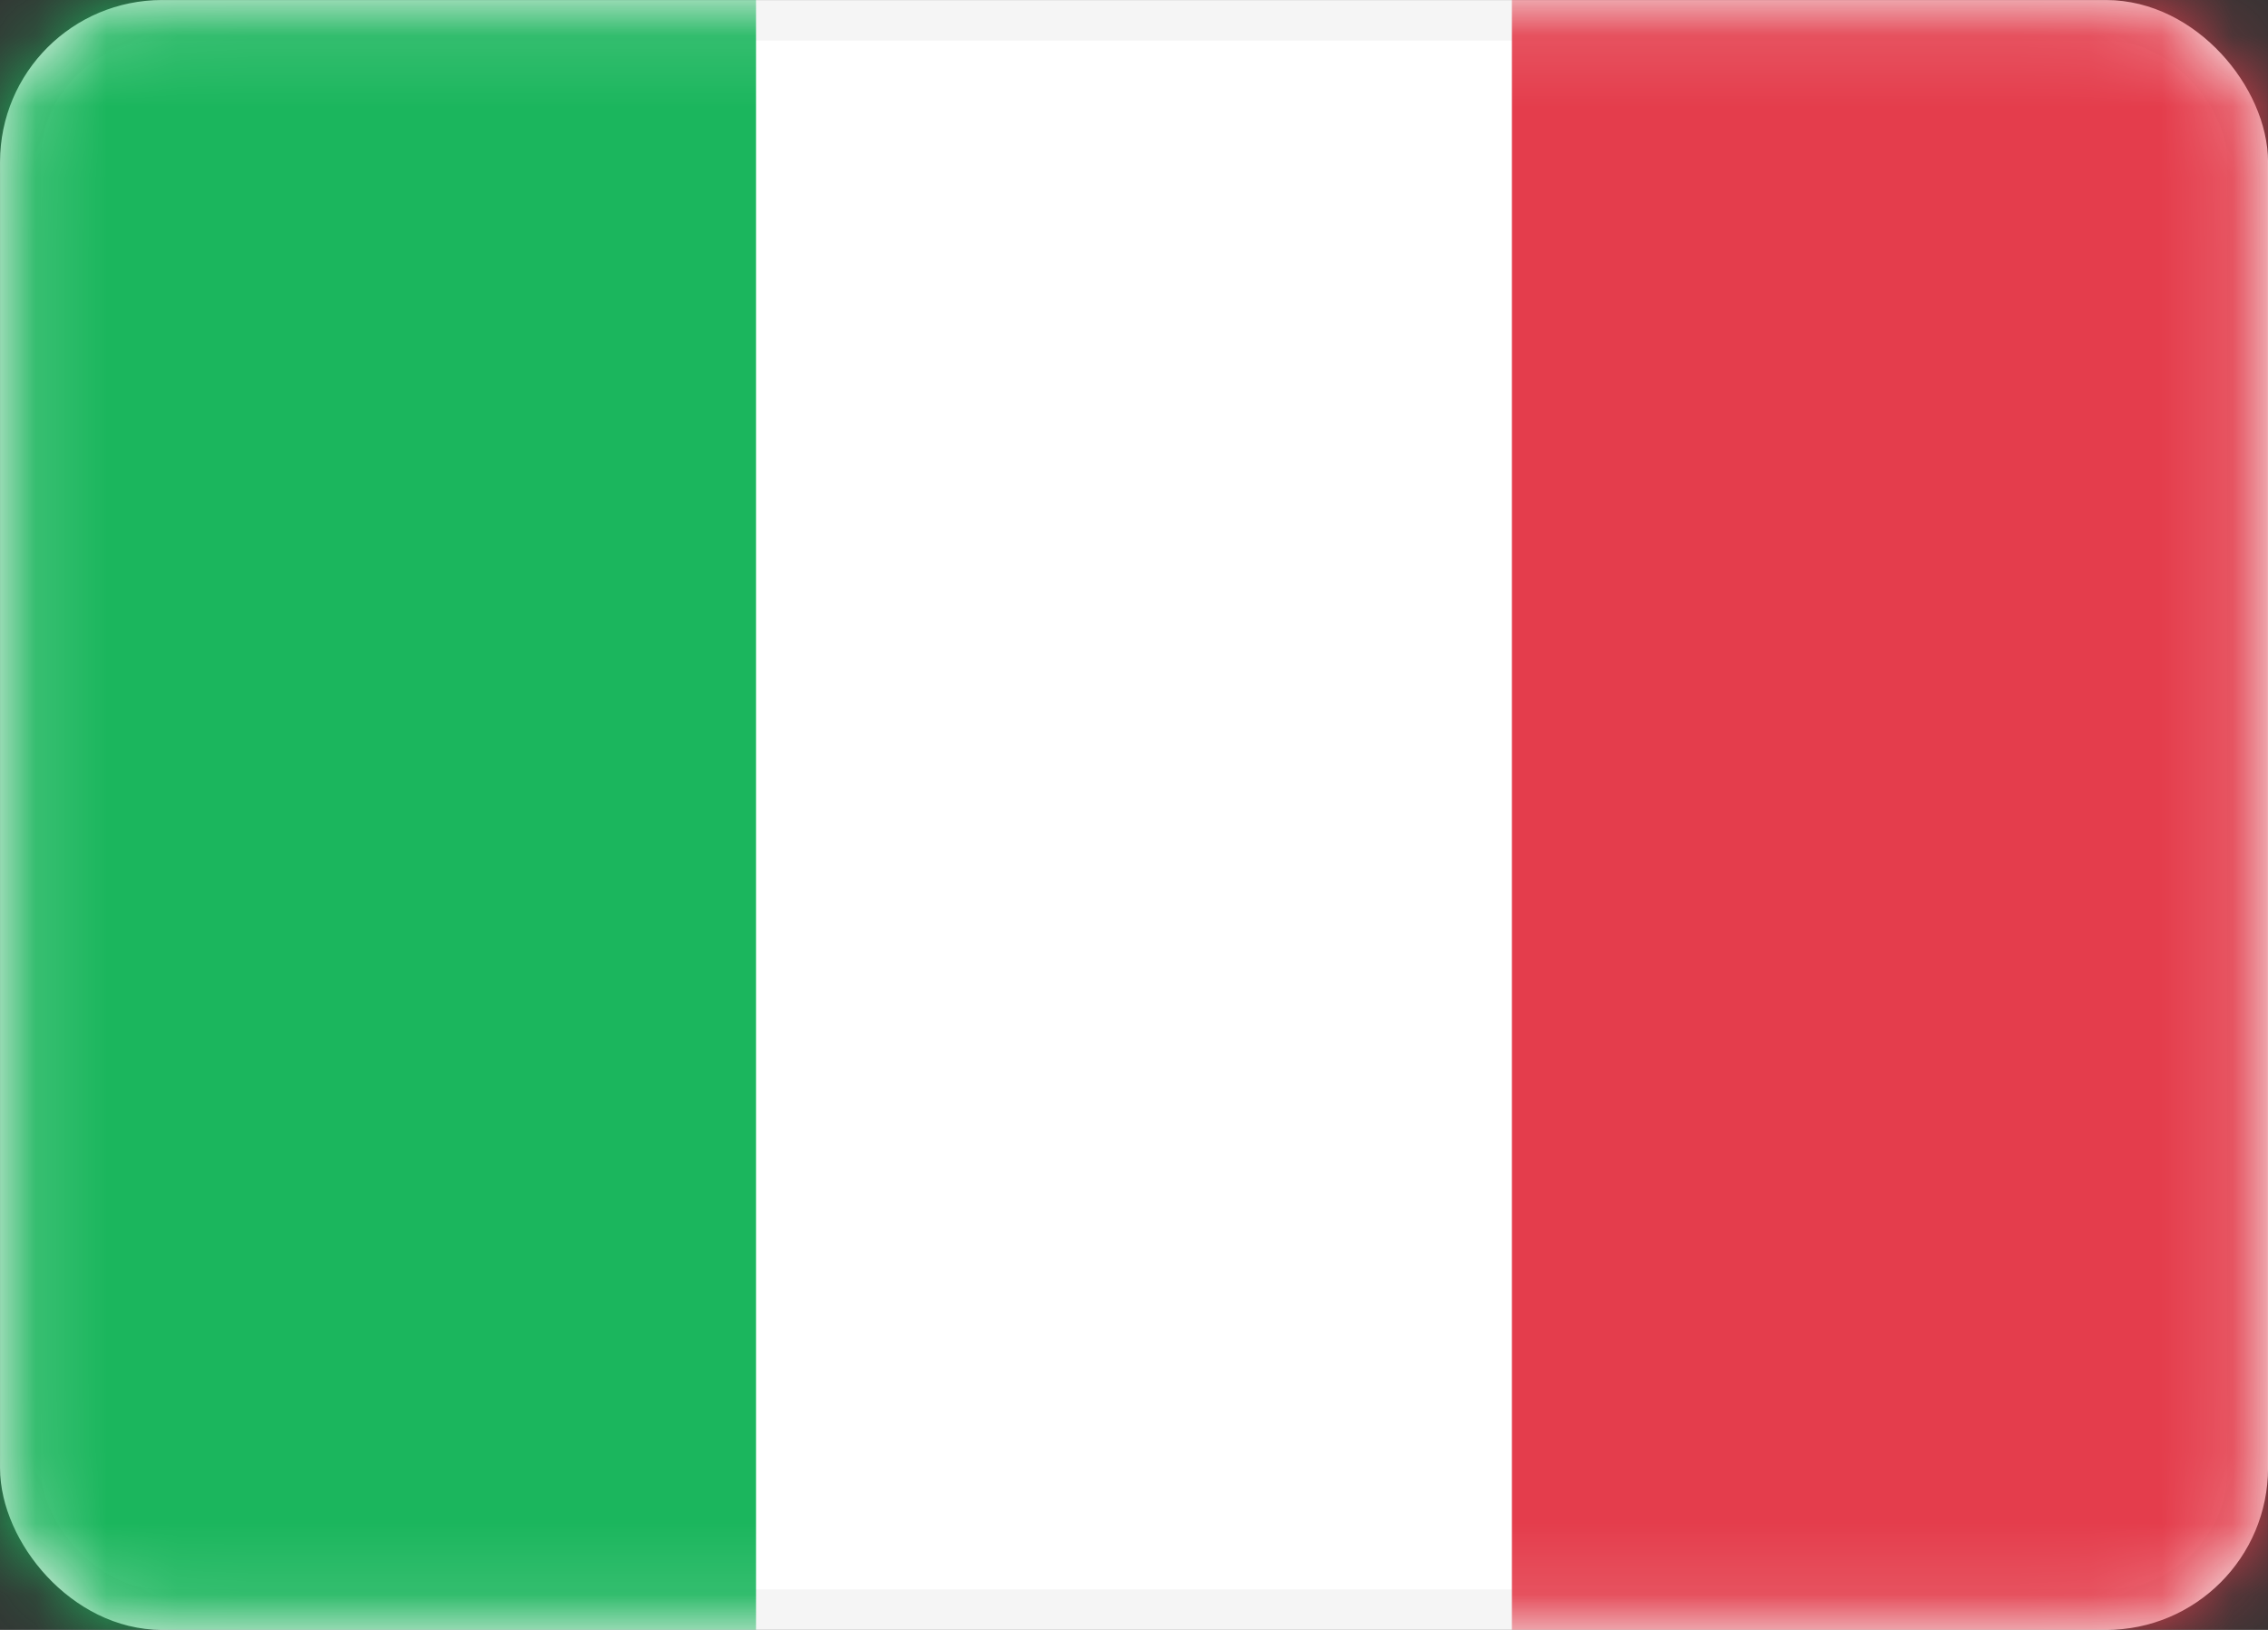
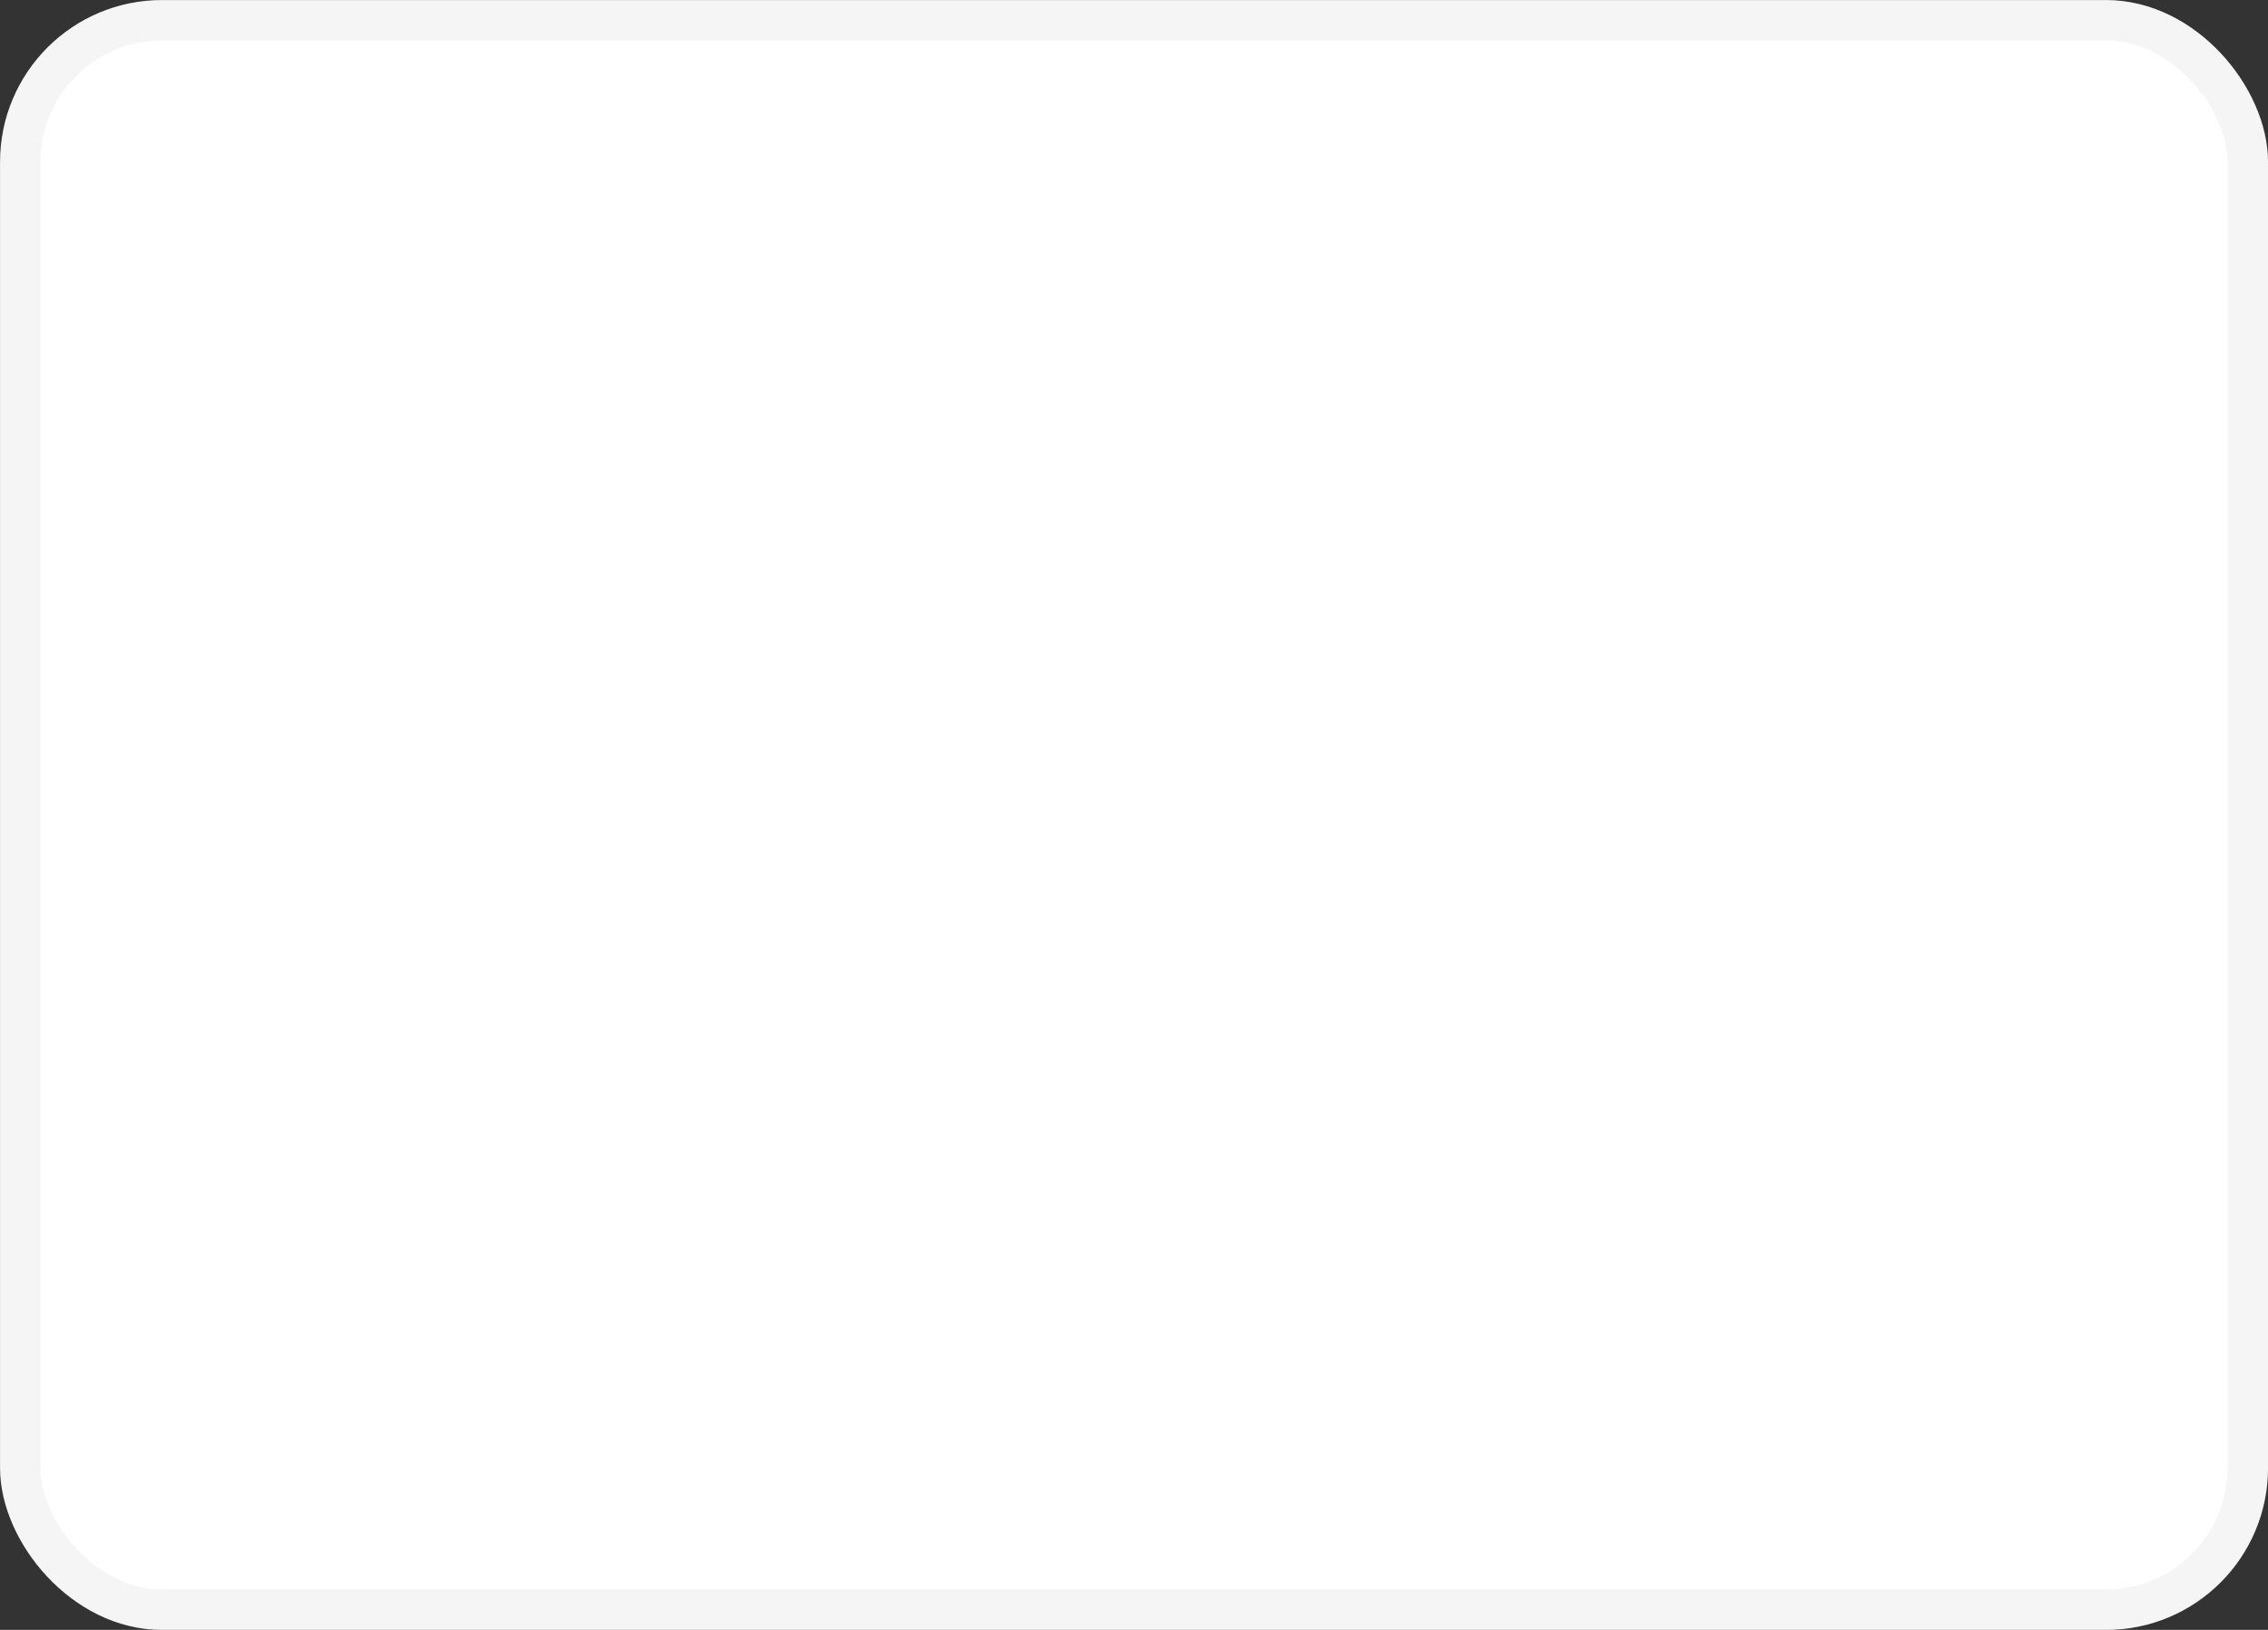
<svg xmlns="http://www.w3.org/2000/svg" width="32" height="23" viewBox="0 0 32 23" fill="none">
  <rect x="0" y="0" width="32" height="23" fill="#333333" stroke="none" />
  <rect x="0.286" y="0.286" width="31.429" height="22.429" rx="2" fill="white" stroke="#F5F5F5" stroke-width="0.571" />
  <mask id="mask0_11453_33589" style="mask-type:luminance" maskUnits="userSpaceOnUse" x="0" y="0" width="32" height="23">
-     <rect x="0.286" y="0.286" width="31.429" height="22.429" rx="2" fill="white" stroke="white" stroke-width="0.571" />
-   </mask>
+     </mask>
  <g mask="url(#mask0_11453_33589)">
    <rect x="21.332" width="10.667" height="23" fill="#E43D4C" />
-     <path fill-rule="evenodd" clip-rule="evenodd" d="M0 23H10.667V0H0V23Z" fill="#1BB65D" />
  </g>
</svg>